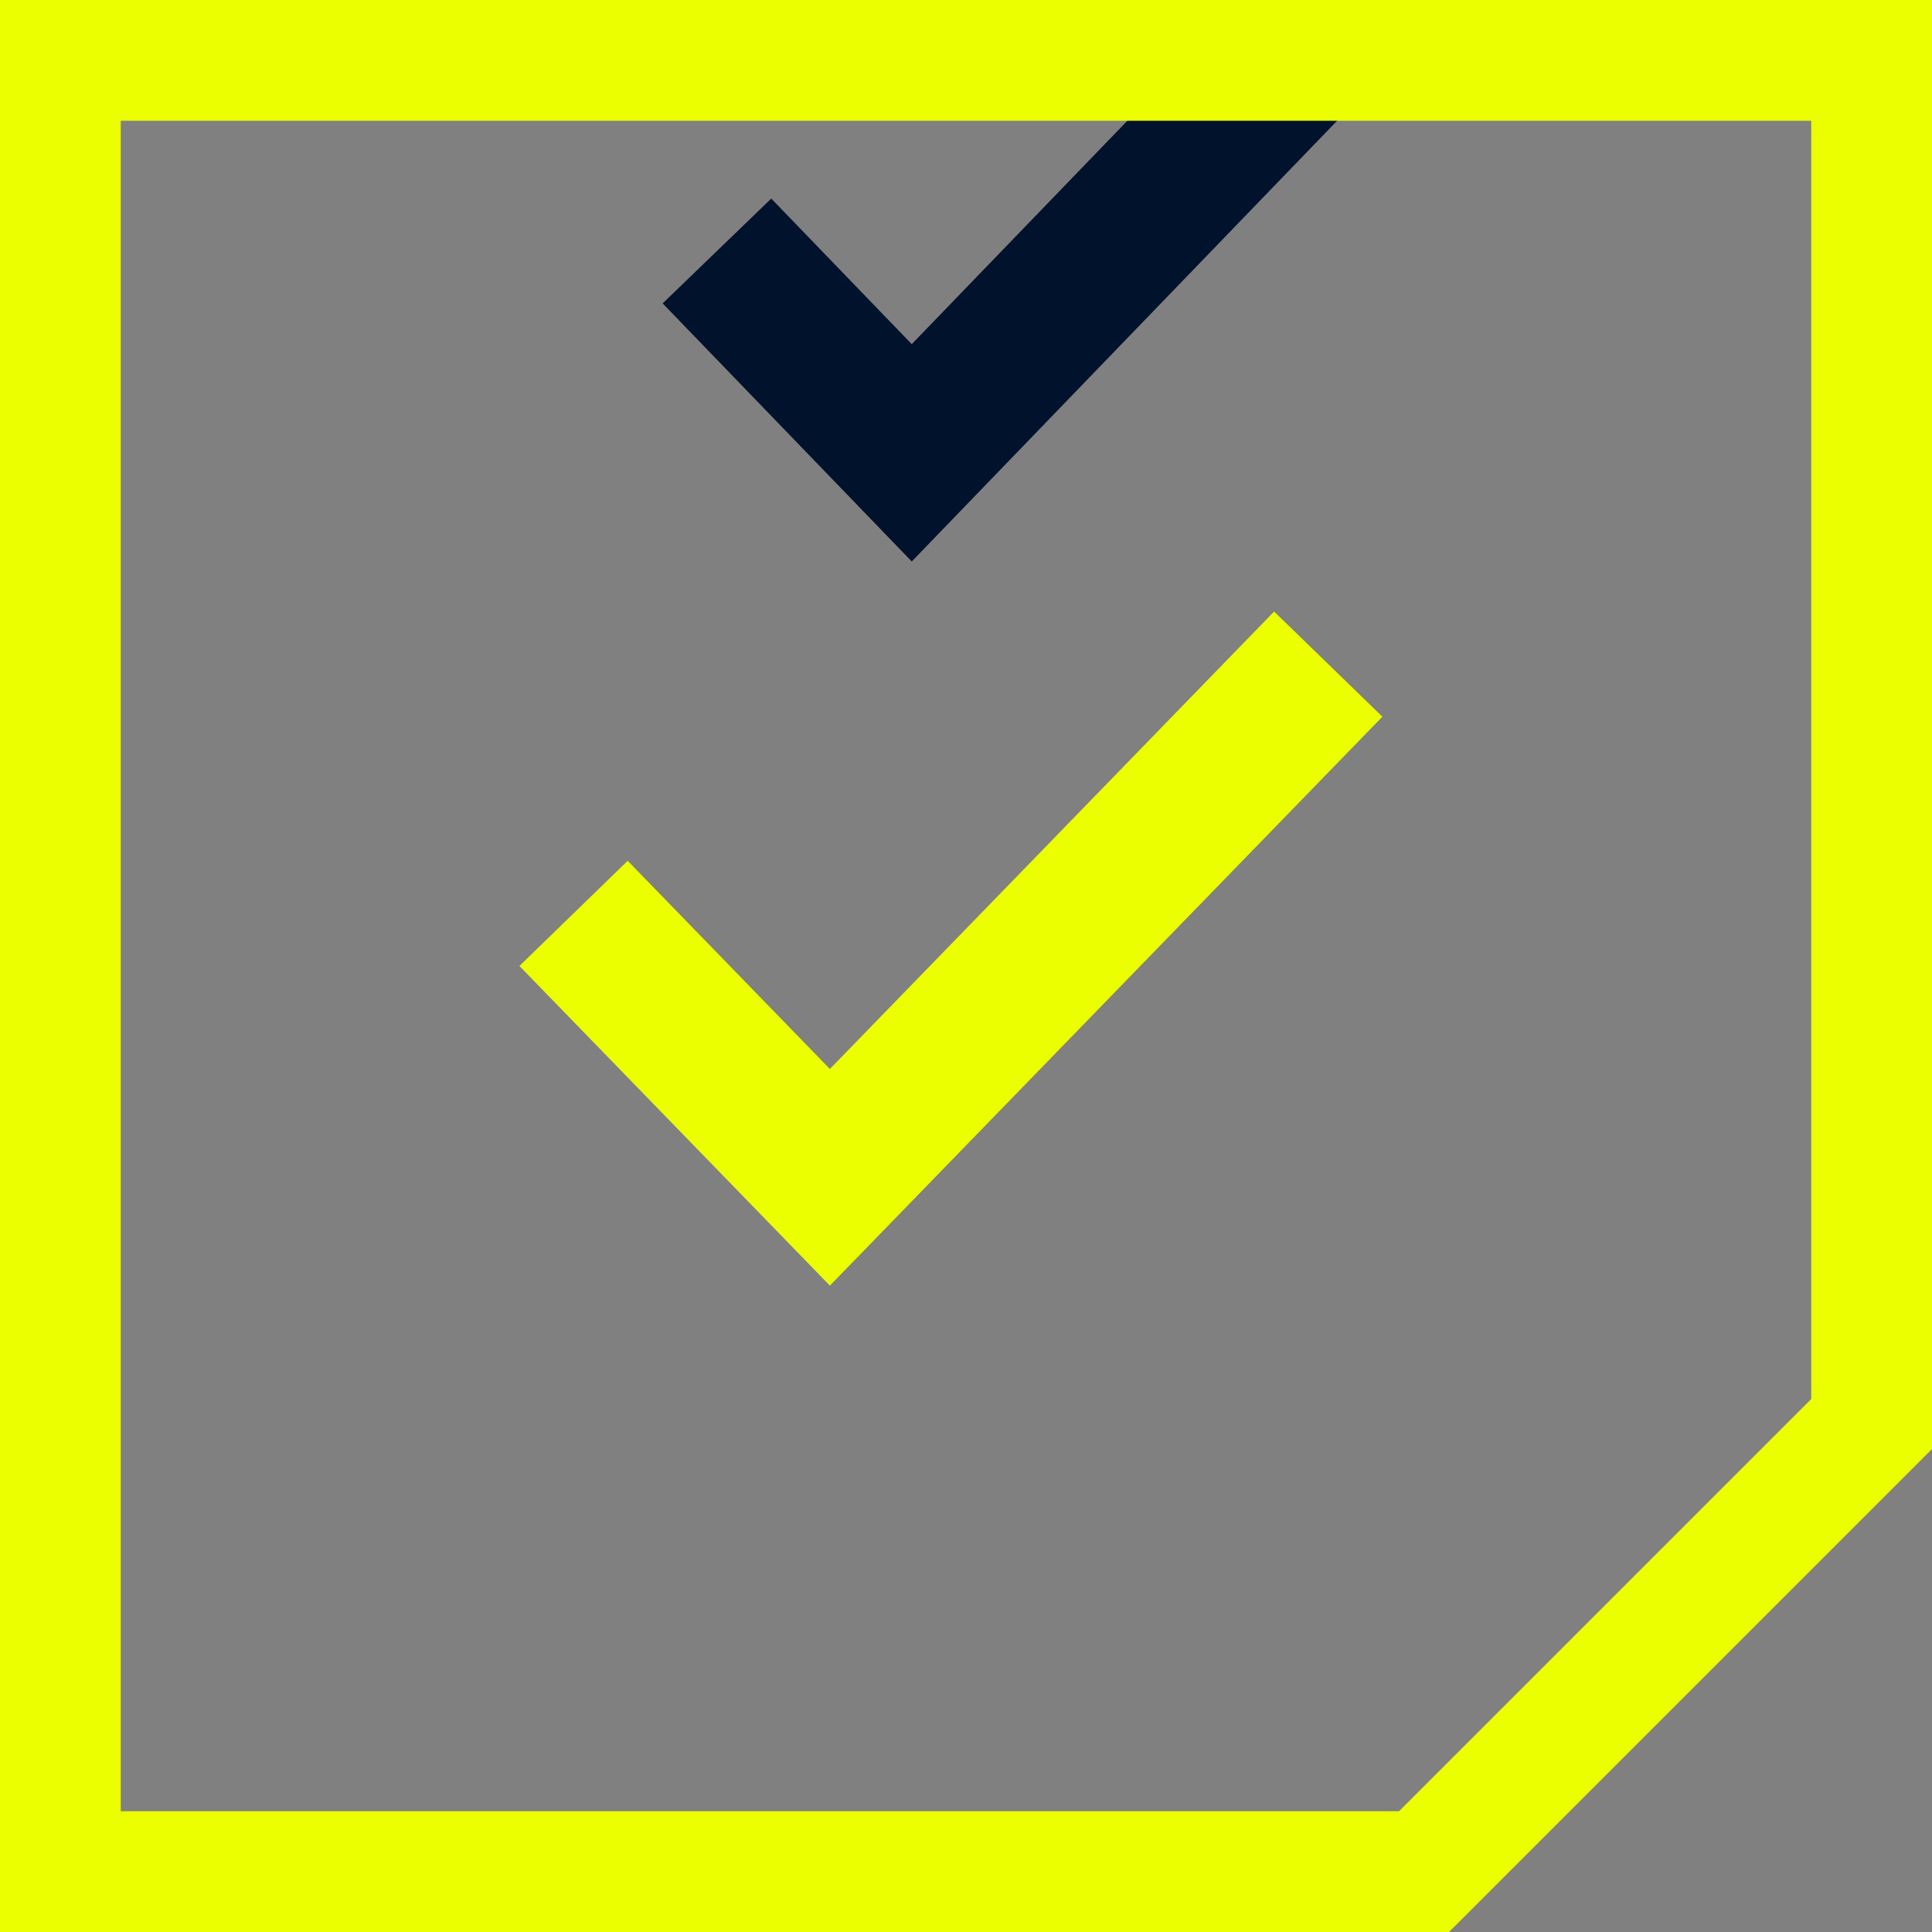
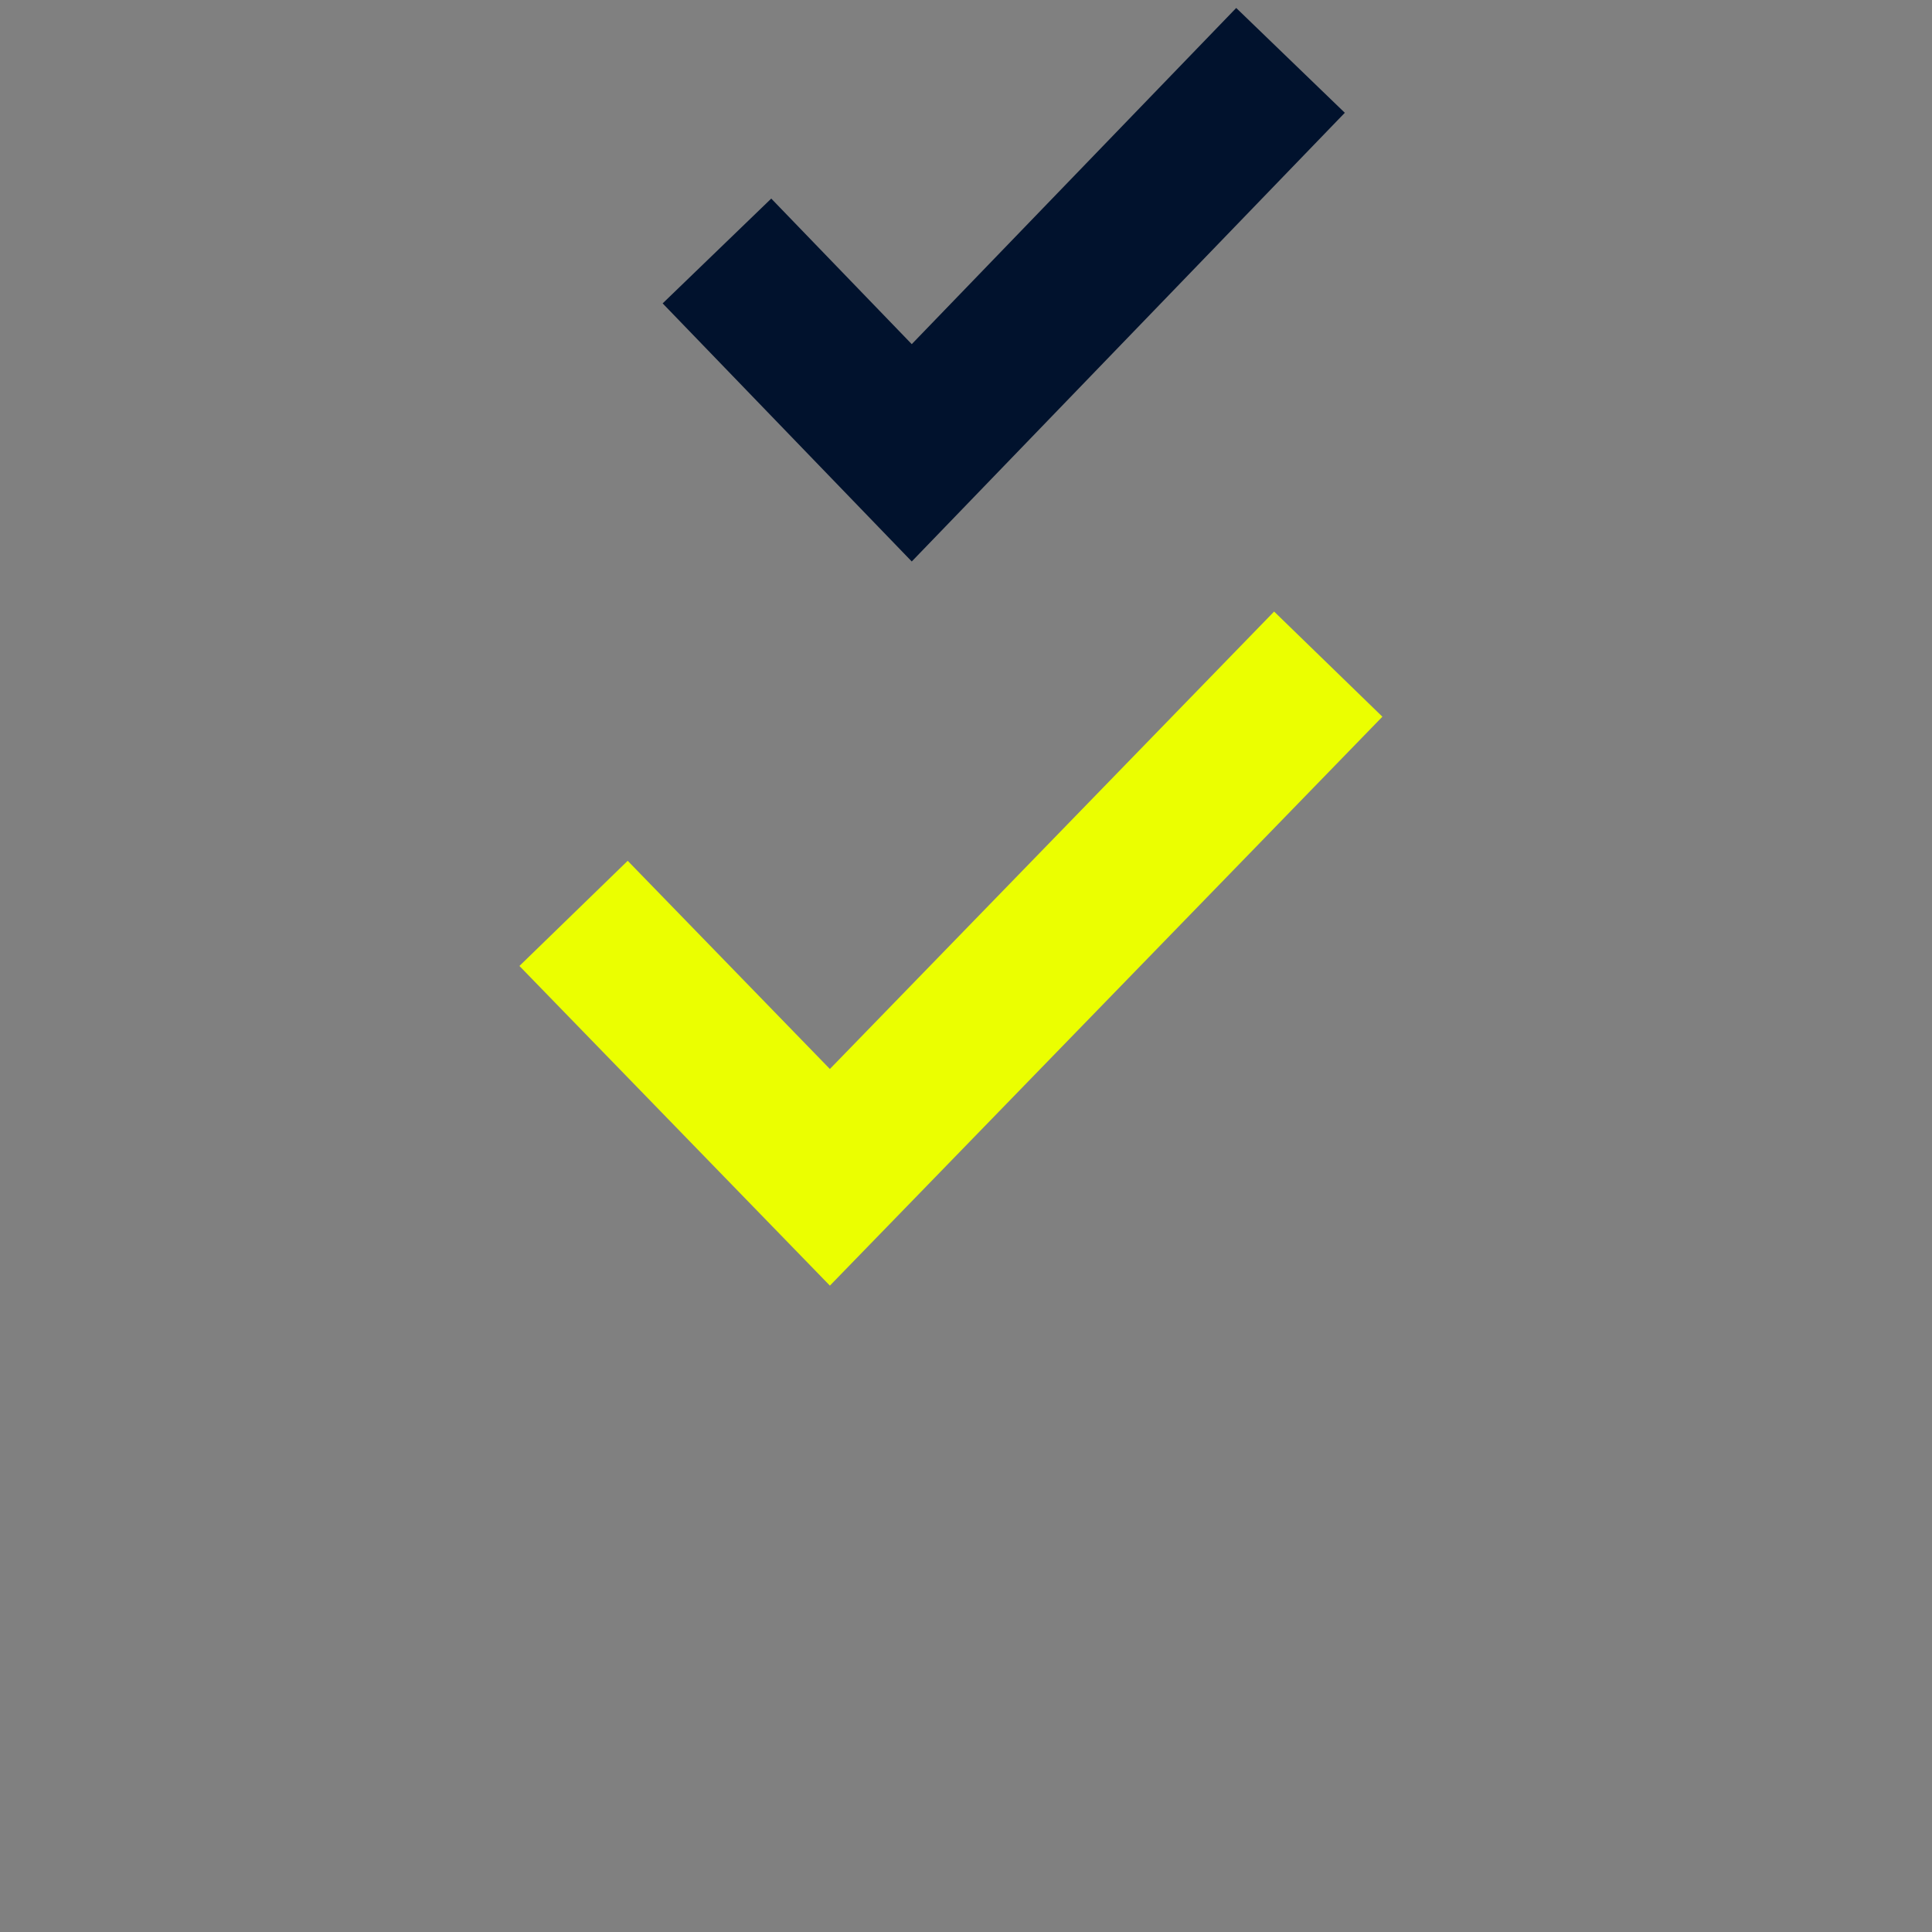
<svg xmlns="http://www.w3.org/2000/svg" width="64" height="64" viewBox="0 0 64 64" fill="none">
  <rect x="0" y="0" width="64" height="64" fill="#808080" stroke="none" />
  <path d="M23.75 8.314L30.203 15L42.75 2" stroke="#01122D" stroke-width="5" />
-   <path d="M2 2H62V32V47.172L47.172 62H32H2V2Z" stroke="#EBFF00" stroke-width="4" />
  <path d="M19 30.257L27.491 39L44 22" stroke="#EBFF00" stroke-width="5" />
</svg>